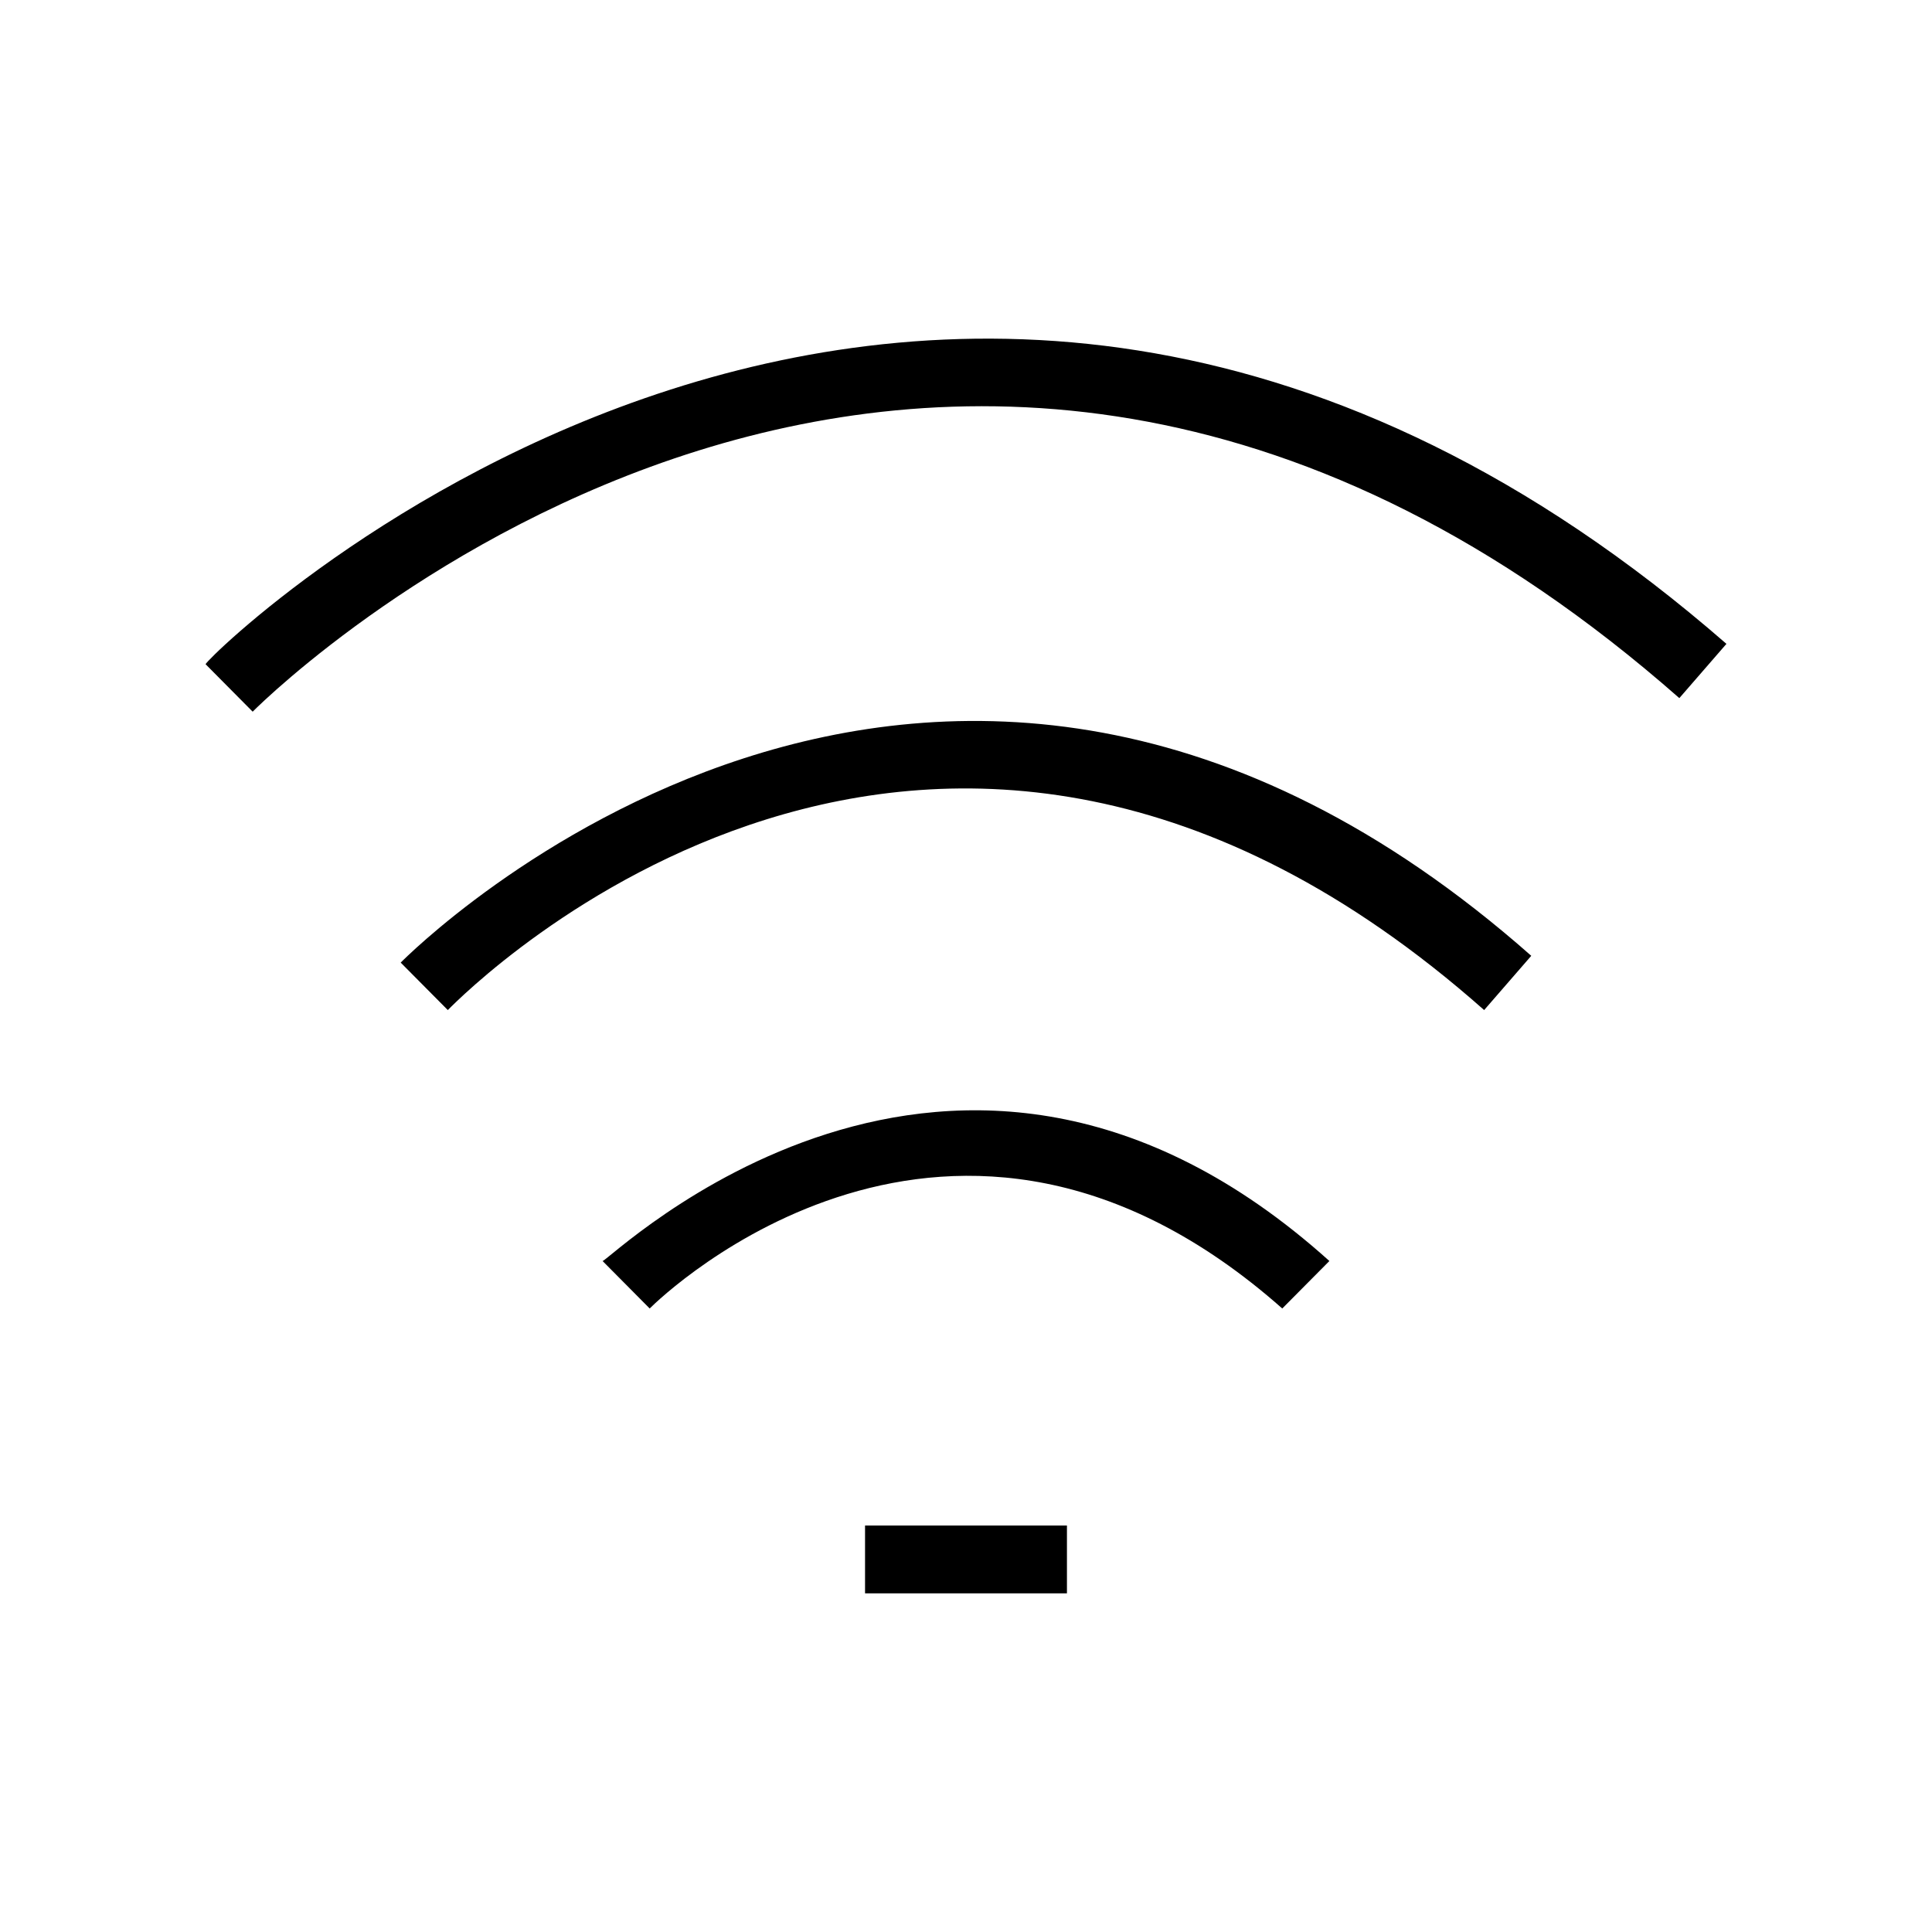
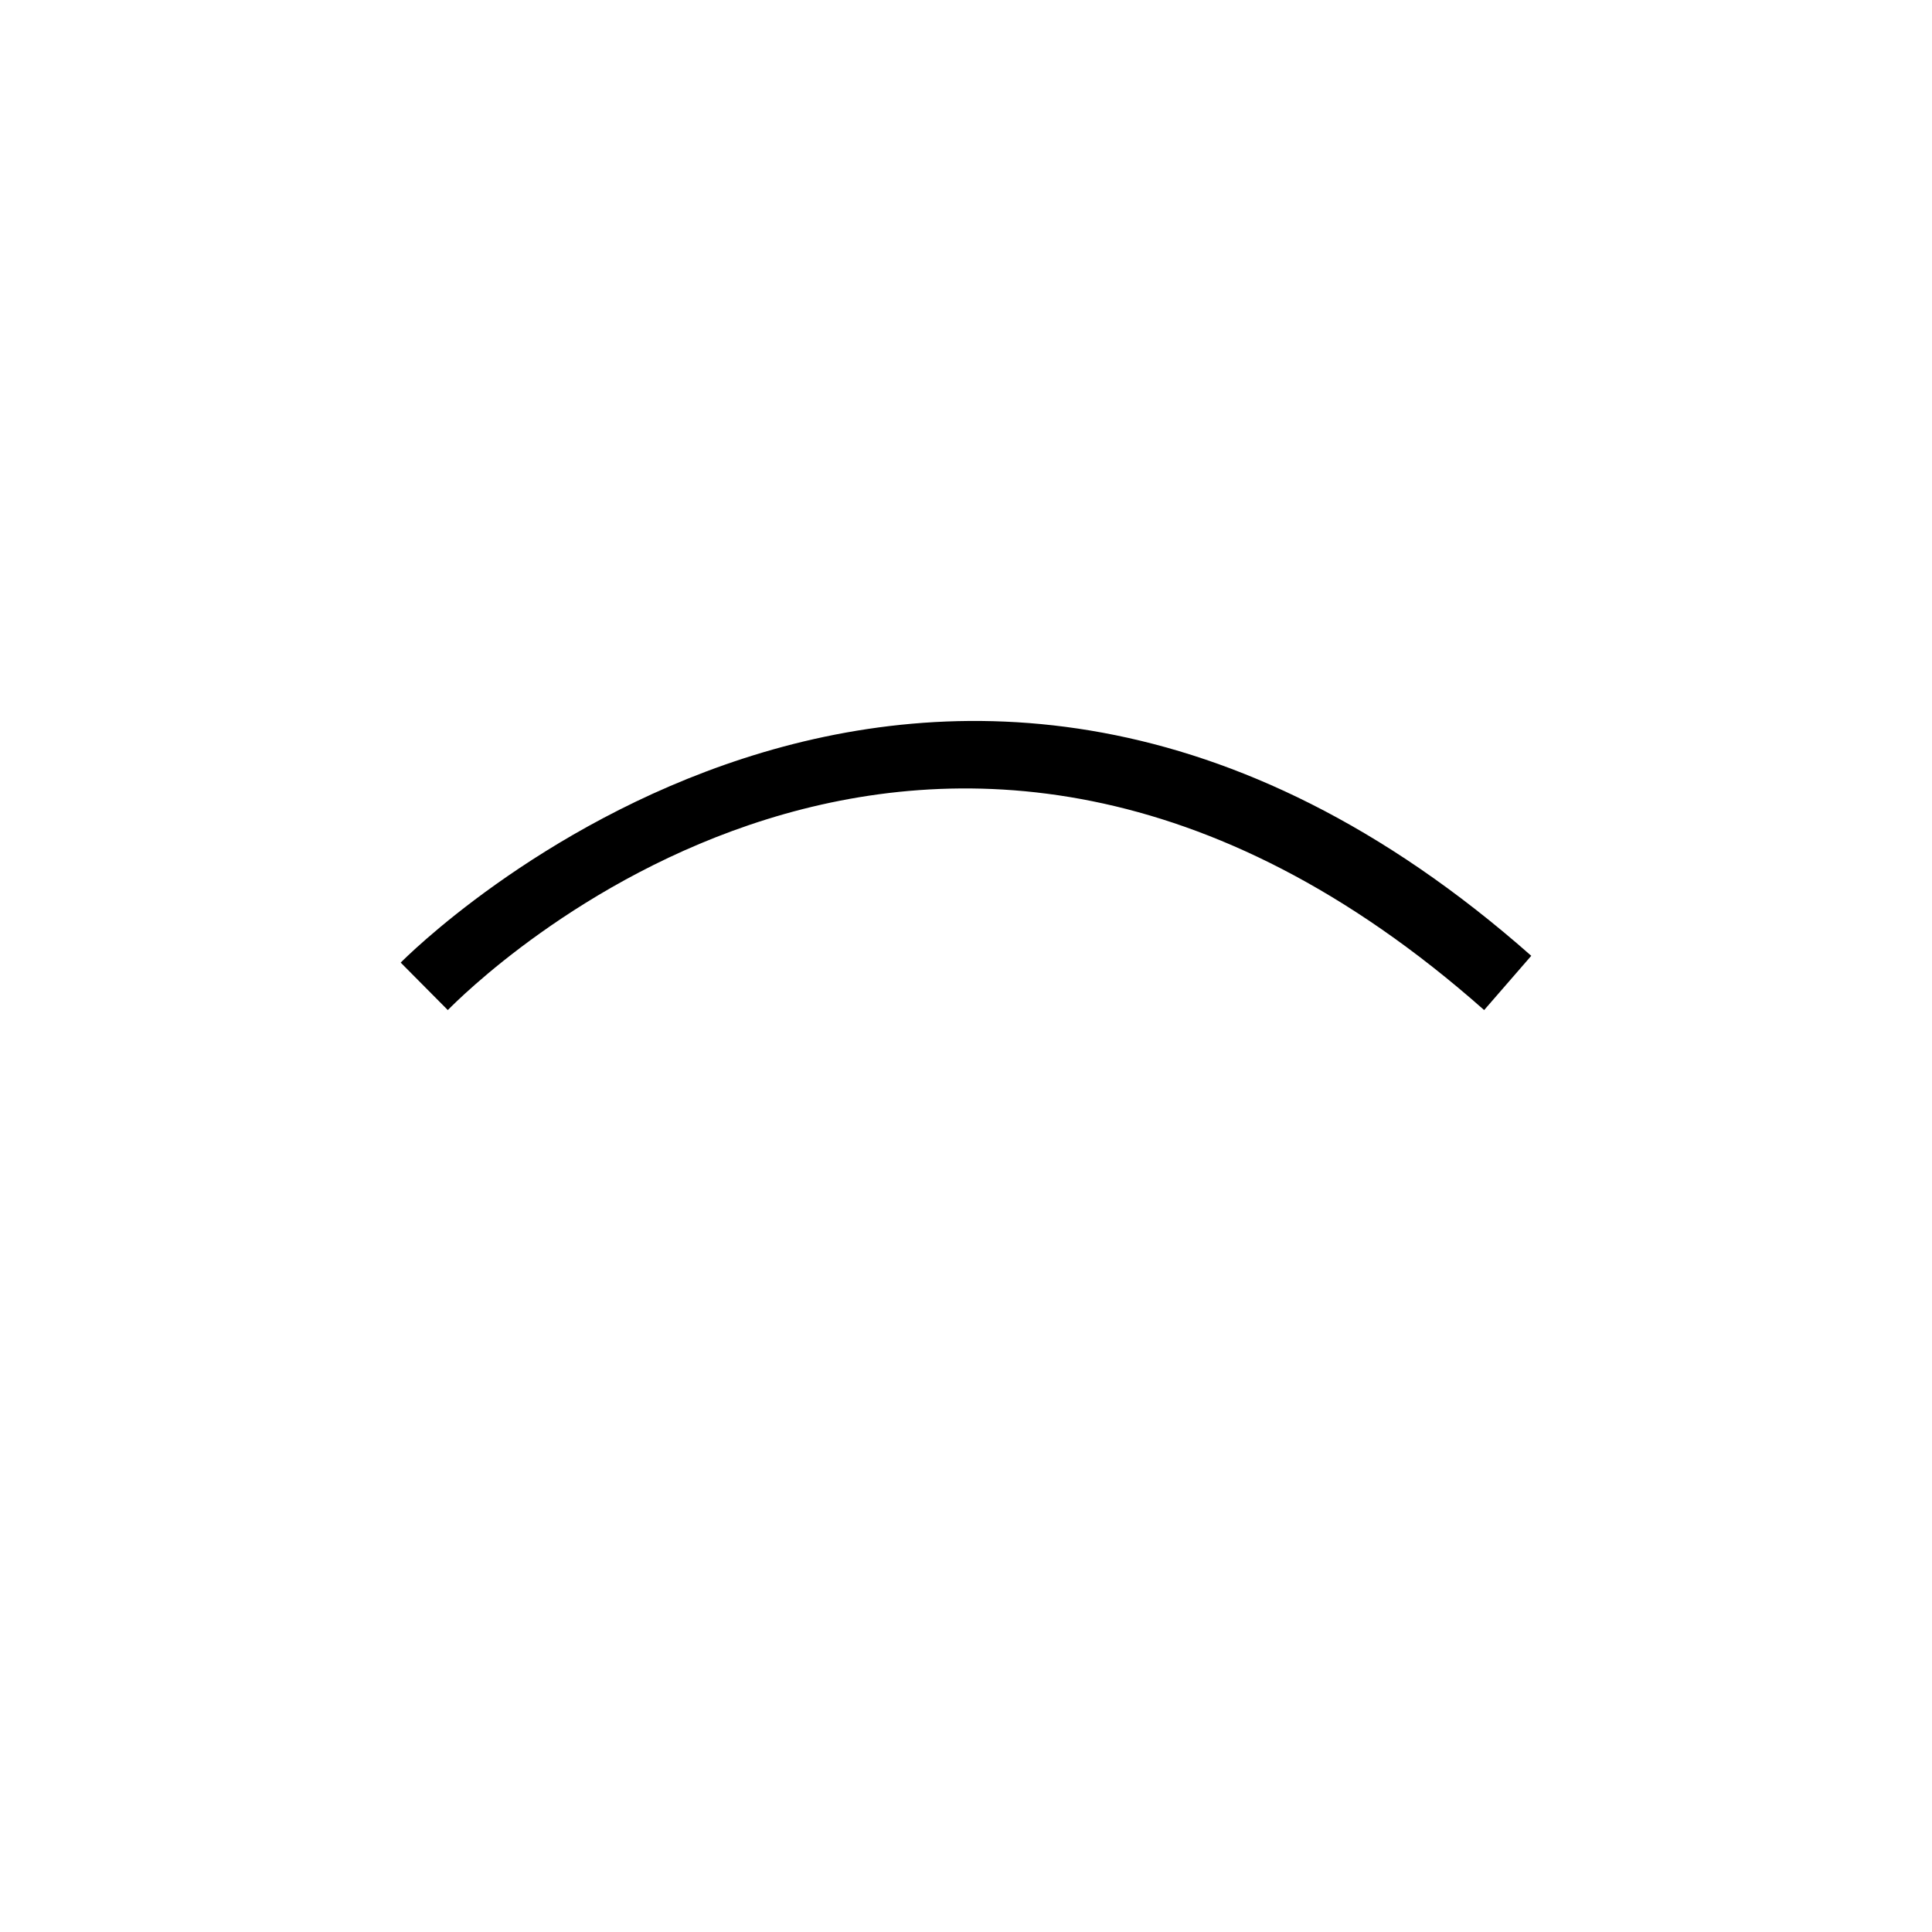
<svg xmlns="http://www.w3.org/2000/svg" fill="#000000" width="800px" height="800px" version="1.1" viewBox="144 144 512 512">
  <g>
-     <path d="m198.48 320.02 12.48 12.582c7.137-7.191 181.91-176.14 378.08-3.594l12.484-14.379c-210.44-183.33-401.27 1.797-403.05 5.391z" />
    <path d="m549.8 397.3c-158.72-140.19-297.83 0-299.61 1.801l12.484 12.578c5.352-5.391 128.41-129.41 274.64 0z" />
-     <path d="m496.3 478.18c-99.871-89.867-190.82 0-192.61 0l12.484 12.582c3.566-3.594 80.25-77.285 167.64 0z" />
-     <path d="m426.75 548.28h-53.504v17.973h53.504z" />
  </g>
</svg>